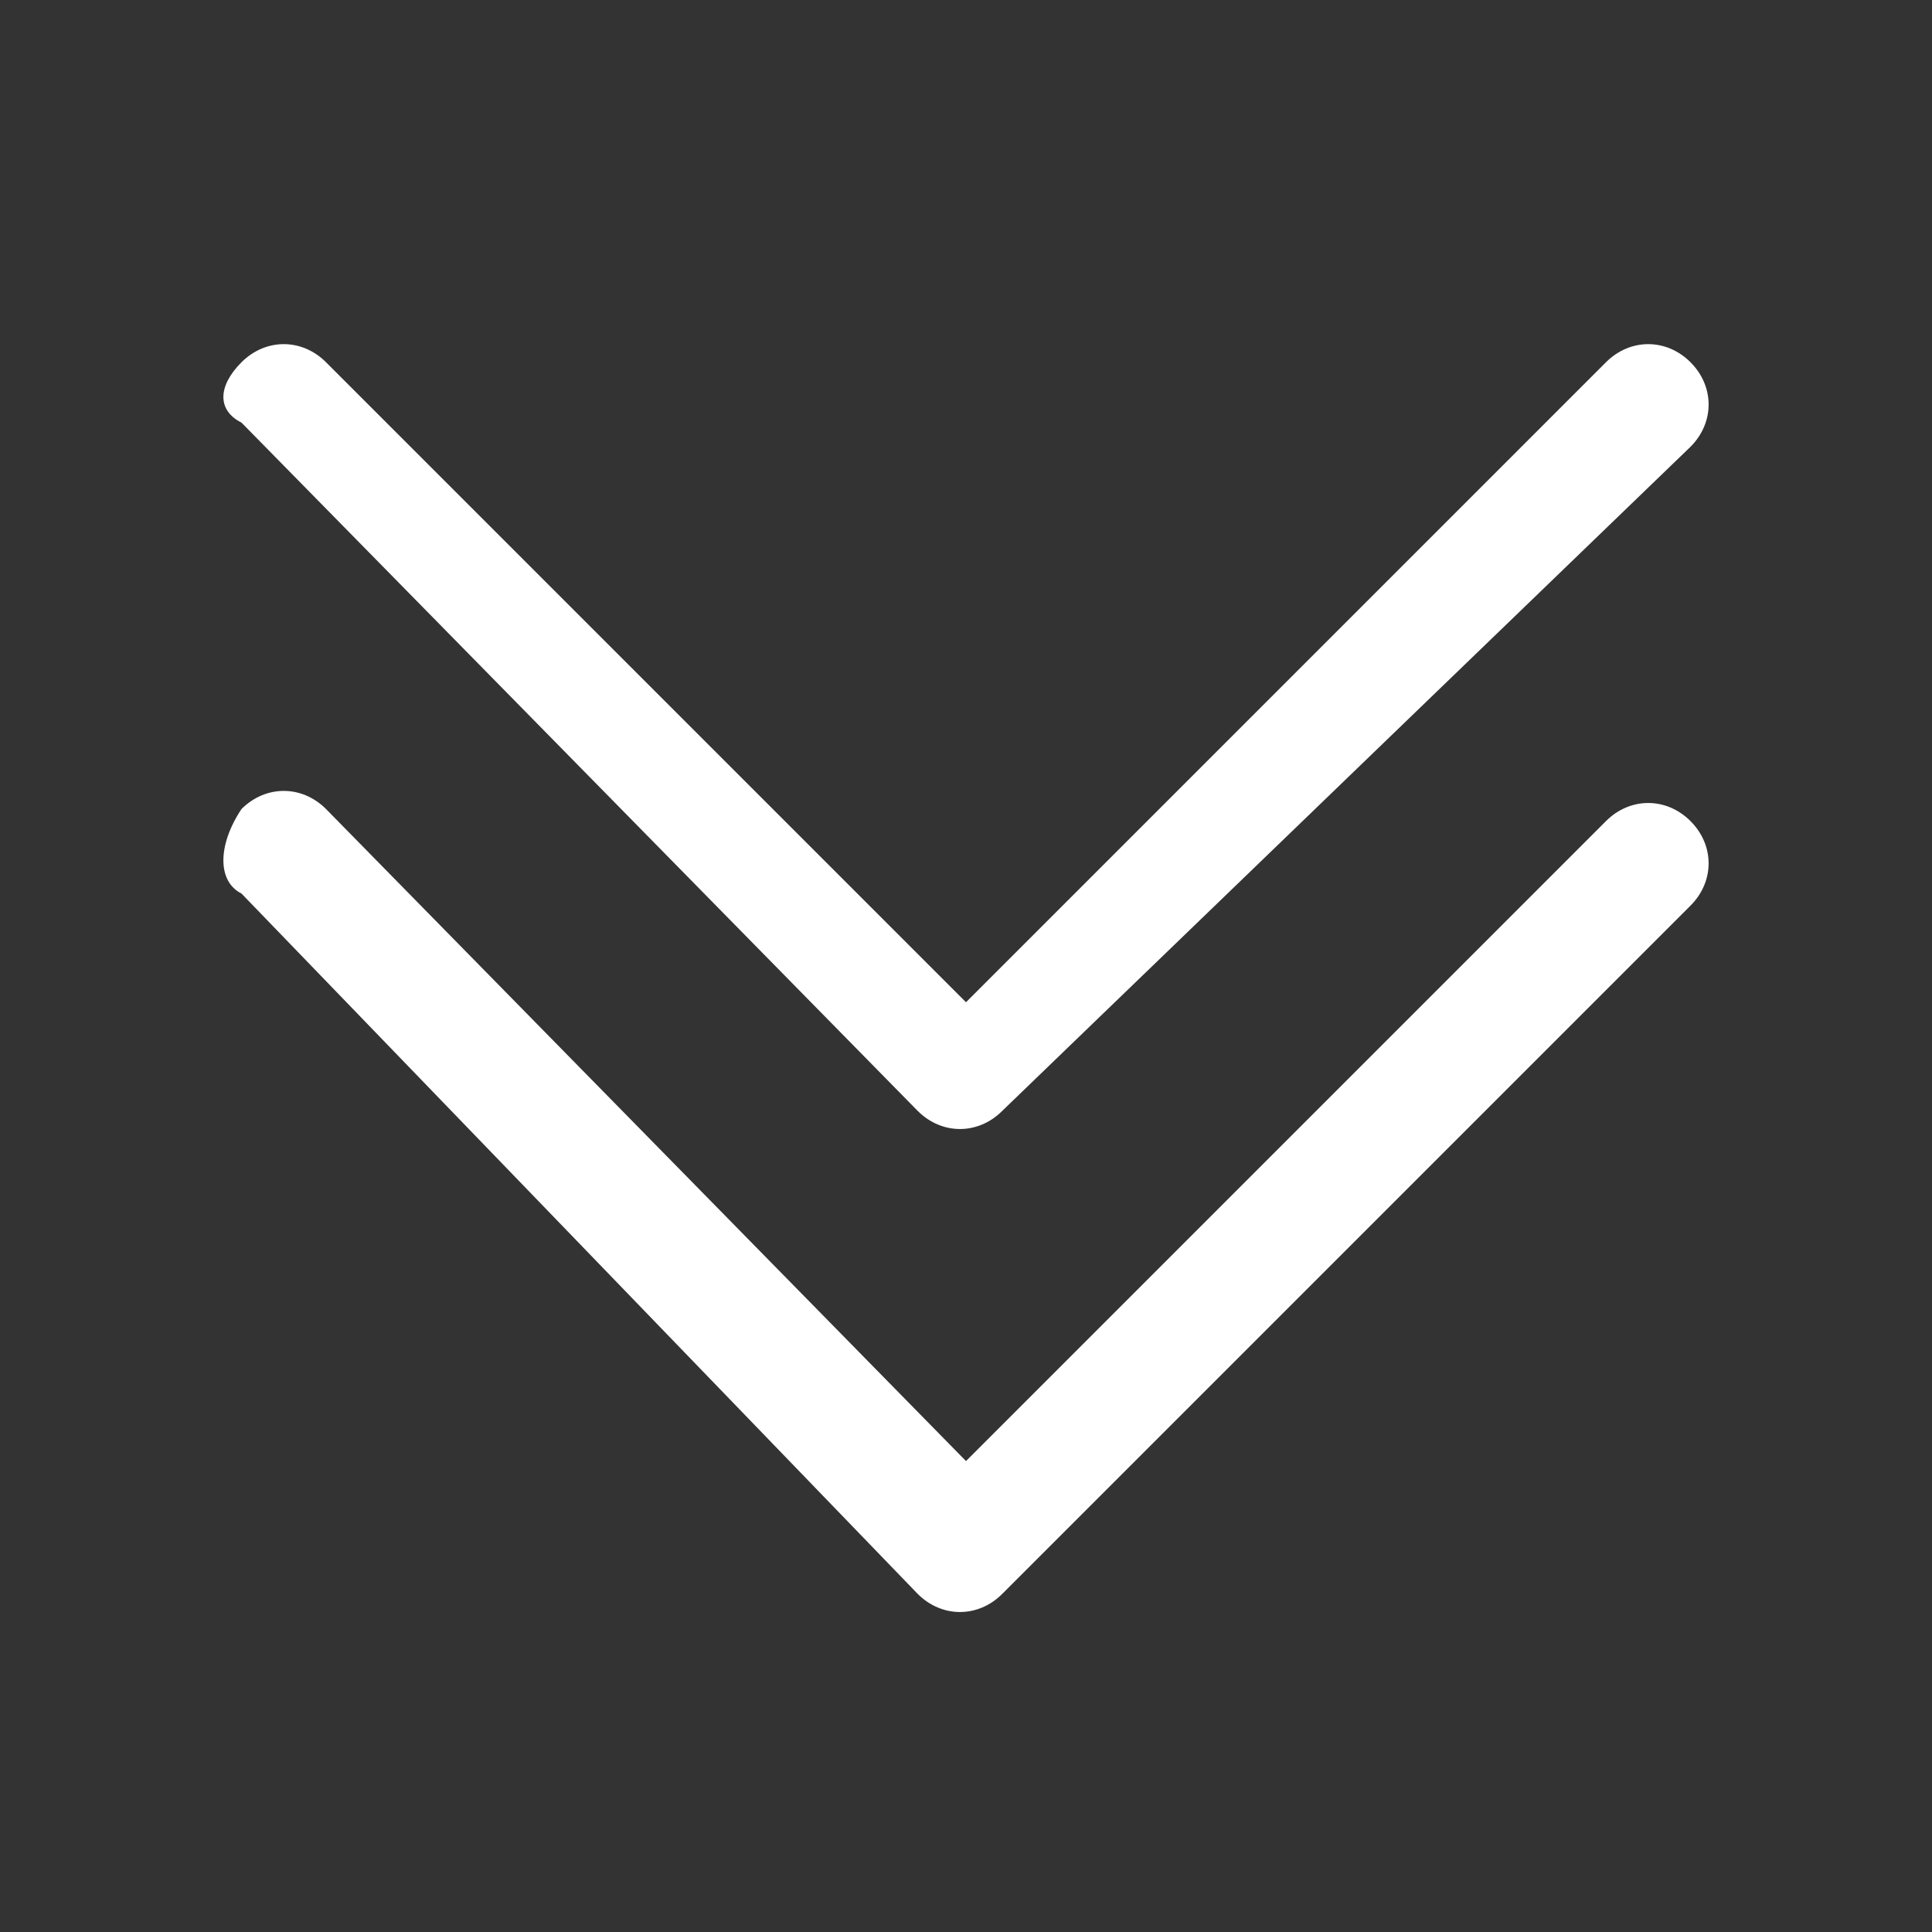
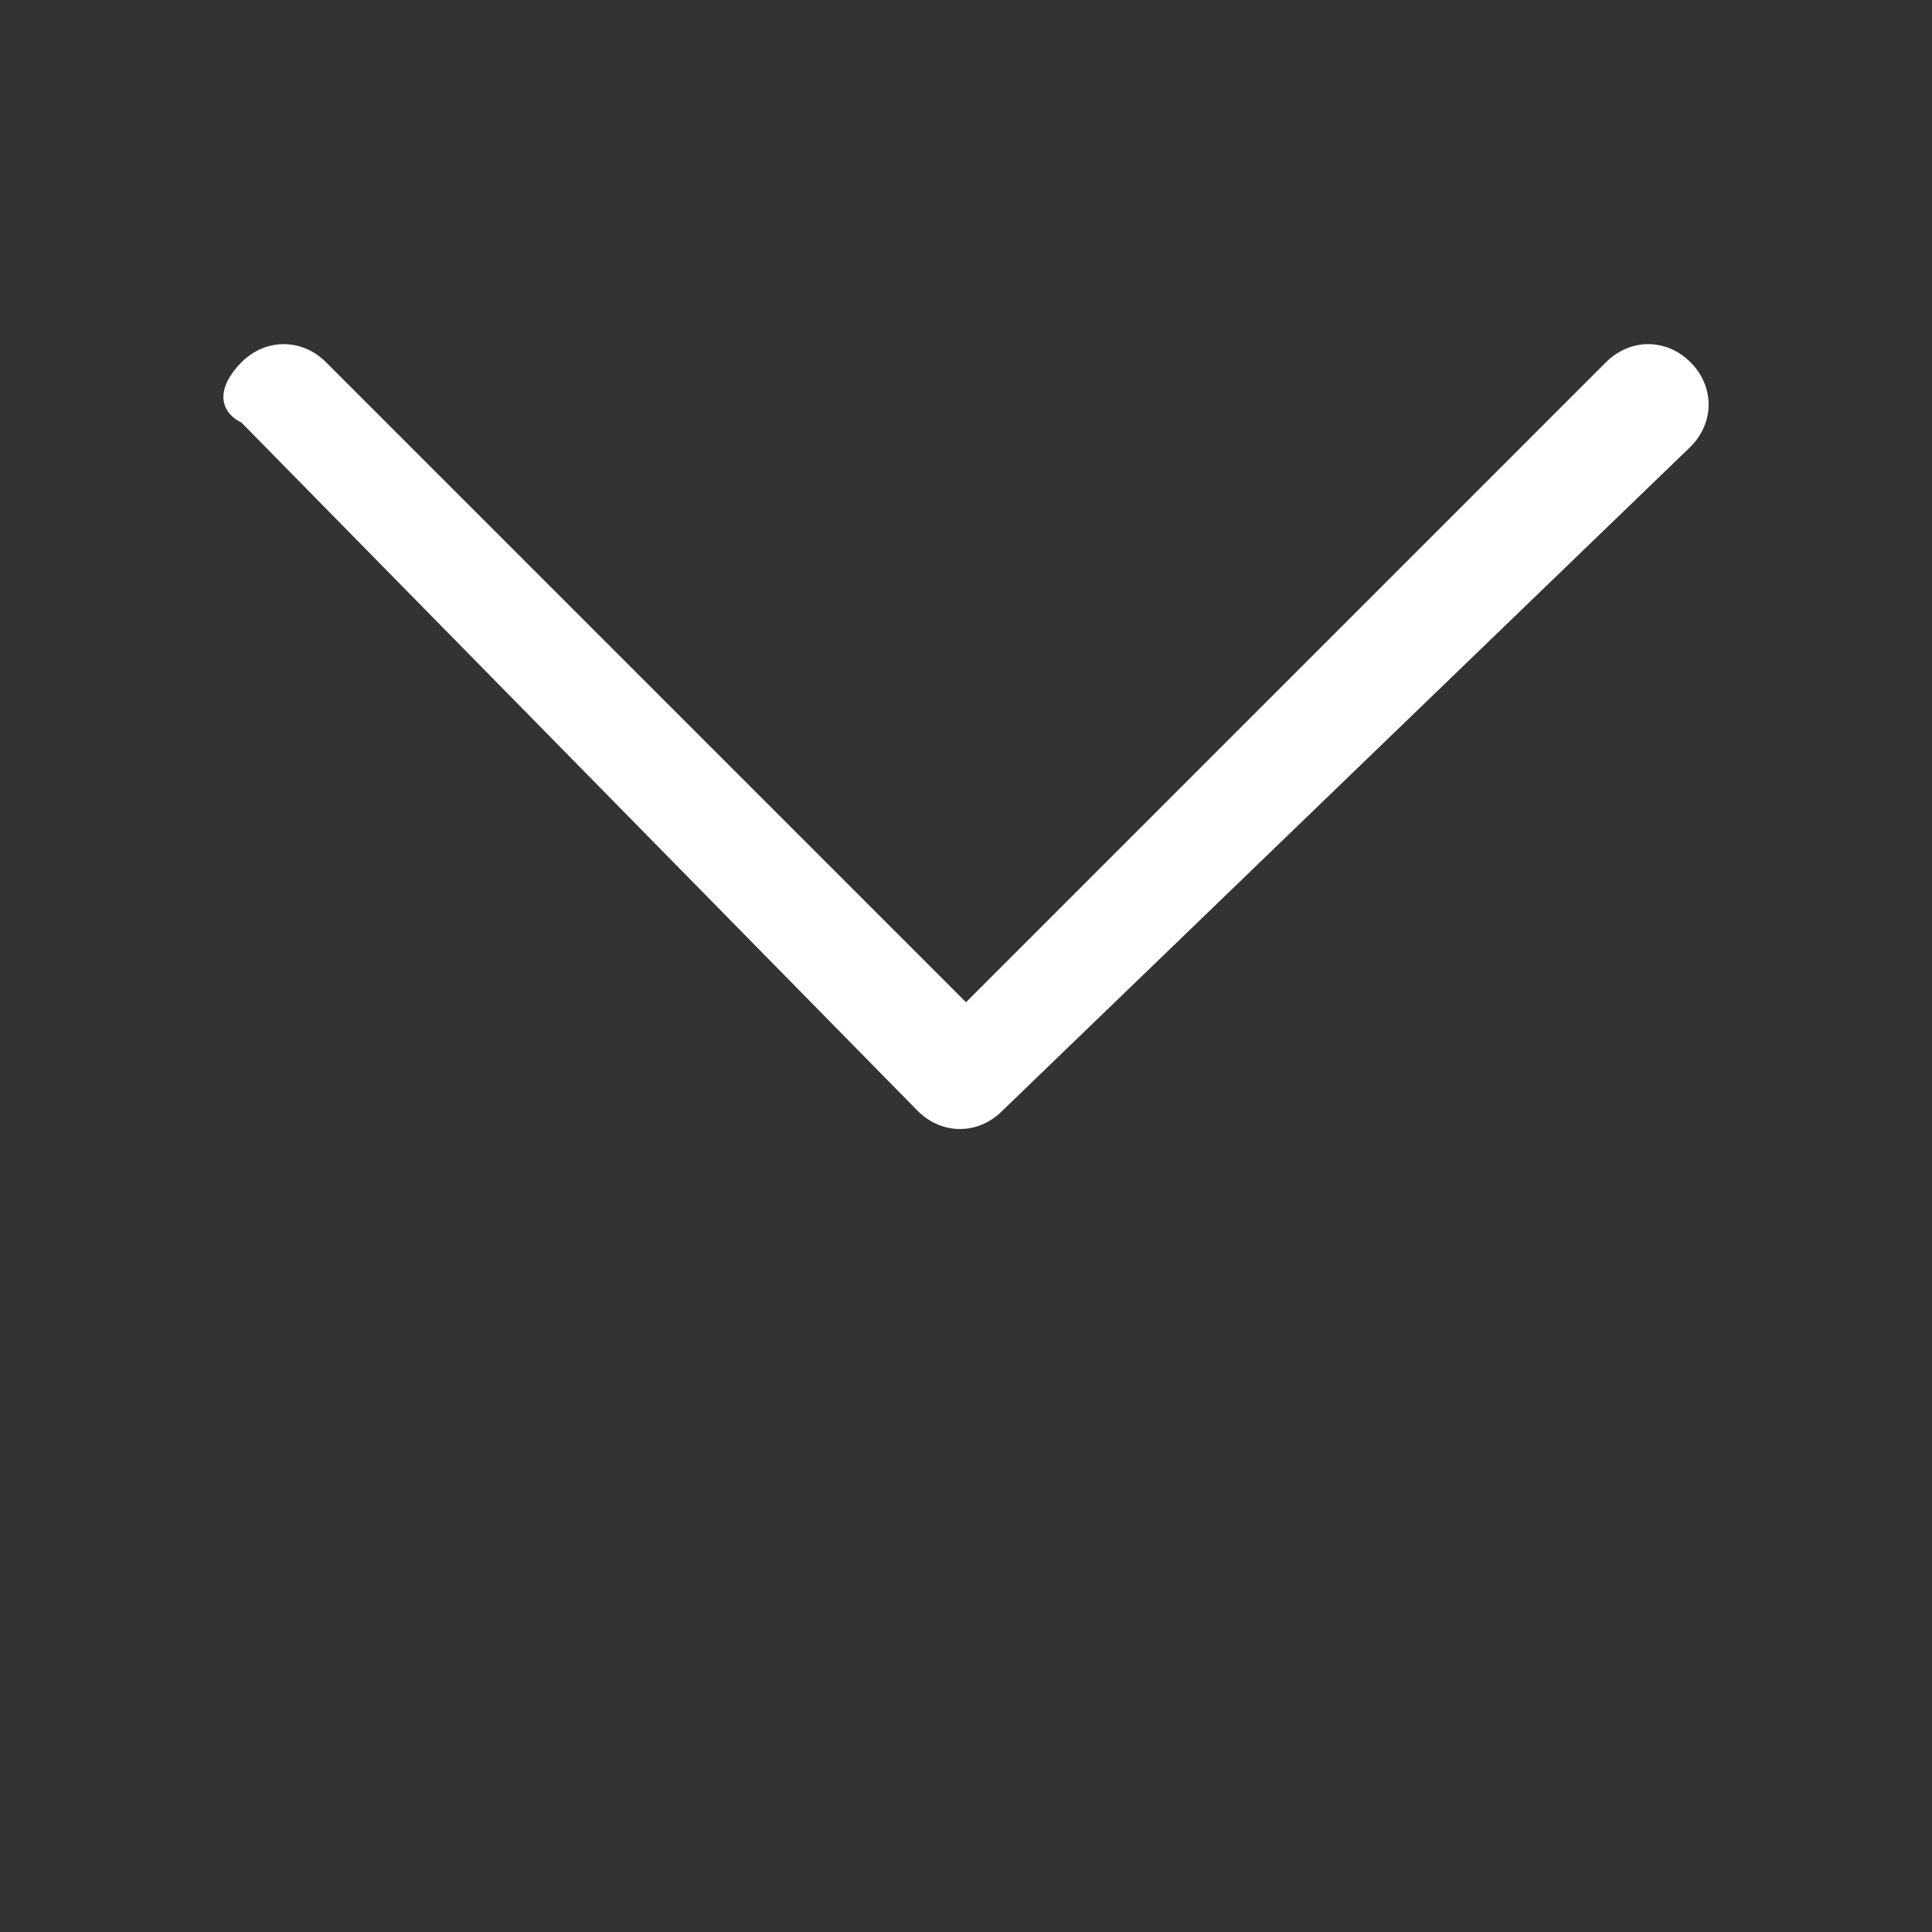
<svg xmlns="http://www.w3.org/2000/svg" version="1.1" id="Layer_1" x="0px" y="0px" viewBox="0 0 16 16" style="enable-background:new 0 0 16 16;" xml:space="preserve">
  <rect x="0" y="0" width="16" height="16" fill="#333333" stroke="none" />
  <style type="text/css">
	.st0{fill-rule:evenodd;clip-rule:evenodd;fill:#FFFFFF;}
</style>
-   <path class="st0" d="M2,6.7c0.2-0.2,0.5-0.2,0.7,0l0,0L8,12.1l5.3-5.3c0.2-0.2,0.5-0.2,0.7,0c0.2,0.2,0.2,0.5,0,0.7l0,0l-5.7,5.7  c-0.2,0.2-0.5,0.2-0.7,0l0,0L2,7.4C1.8,7.3,1.8,7,2,6.7L2,6.7" />
-   <path class="st0" d="M2,3c0.2-0.2,0.5-0.2,0.7,0l0,0L8,8.3L13.3,3c0.2-0.2,0.5-0.2,0.7,0s0.2,0.5,0,0.7l0,0L8.3,9.2  c-0.2,0.2-0.5,0.2-0.7,0l0,0L2,3.5C1.8,3.4,1.8,3.2,2,3L2,3" />
+   <path class="st0" d="M2,3c0.2-0.2,0.5-0.2,0.7,0l0,0L8,8.3L13.3,3c0.2-0.2,0.5-0.2,0.7,0s0.2,0.5,0,0.7L8.3,9.2  c-0.2,0.2-0.5,0.2-0.7,0l0,0L2,3.5C1.8,3.4,1.8,3.2,2,3L2,3" />
</svg>